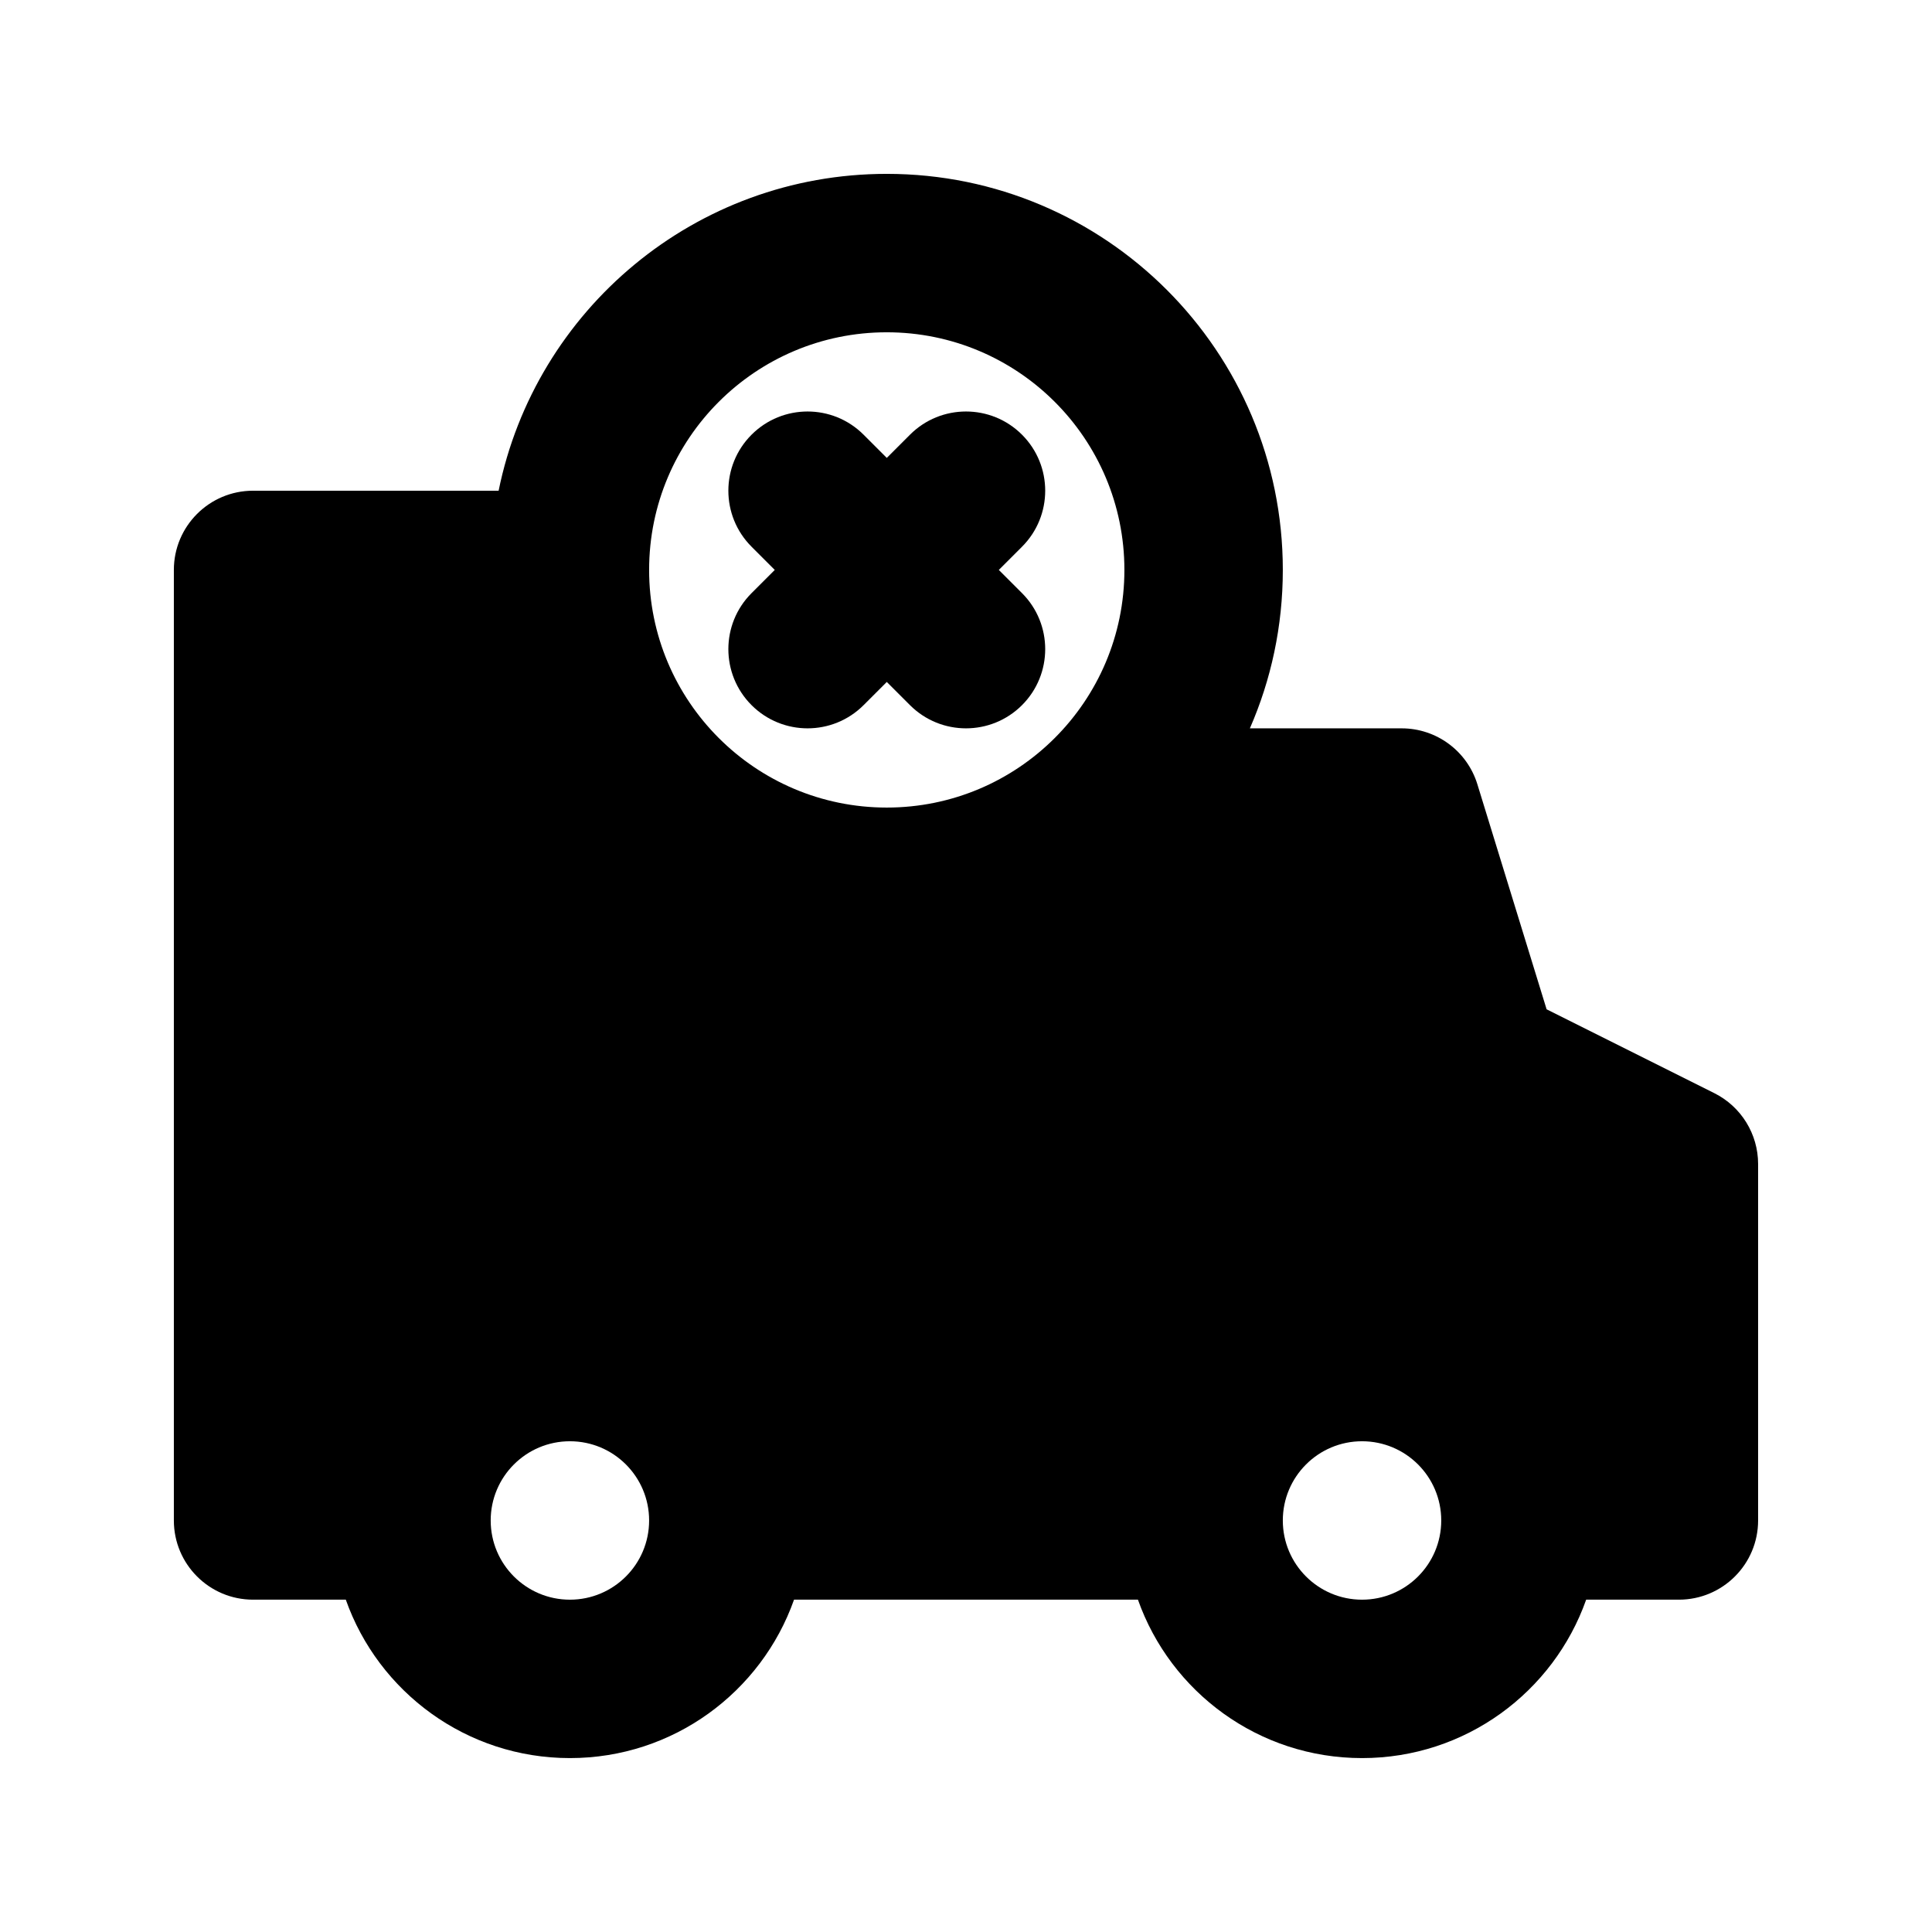
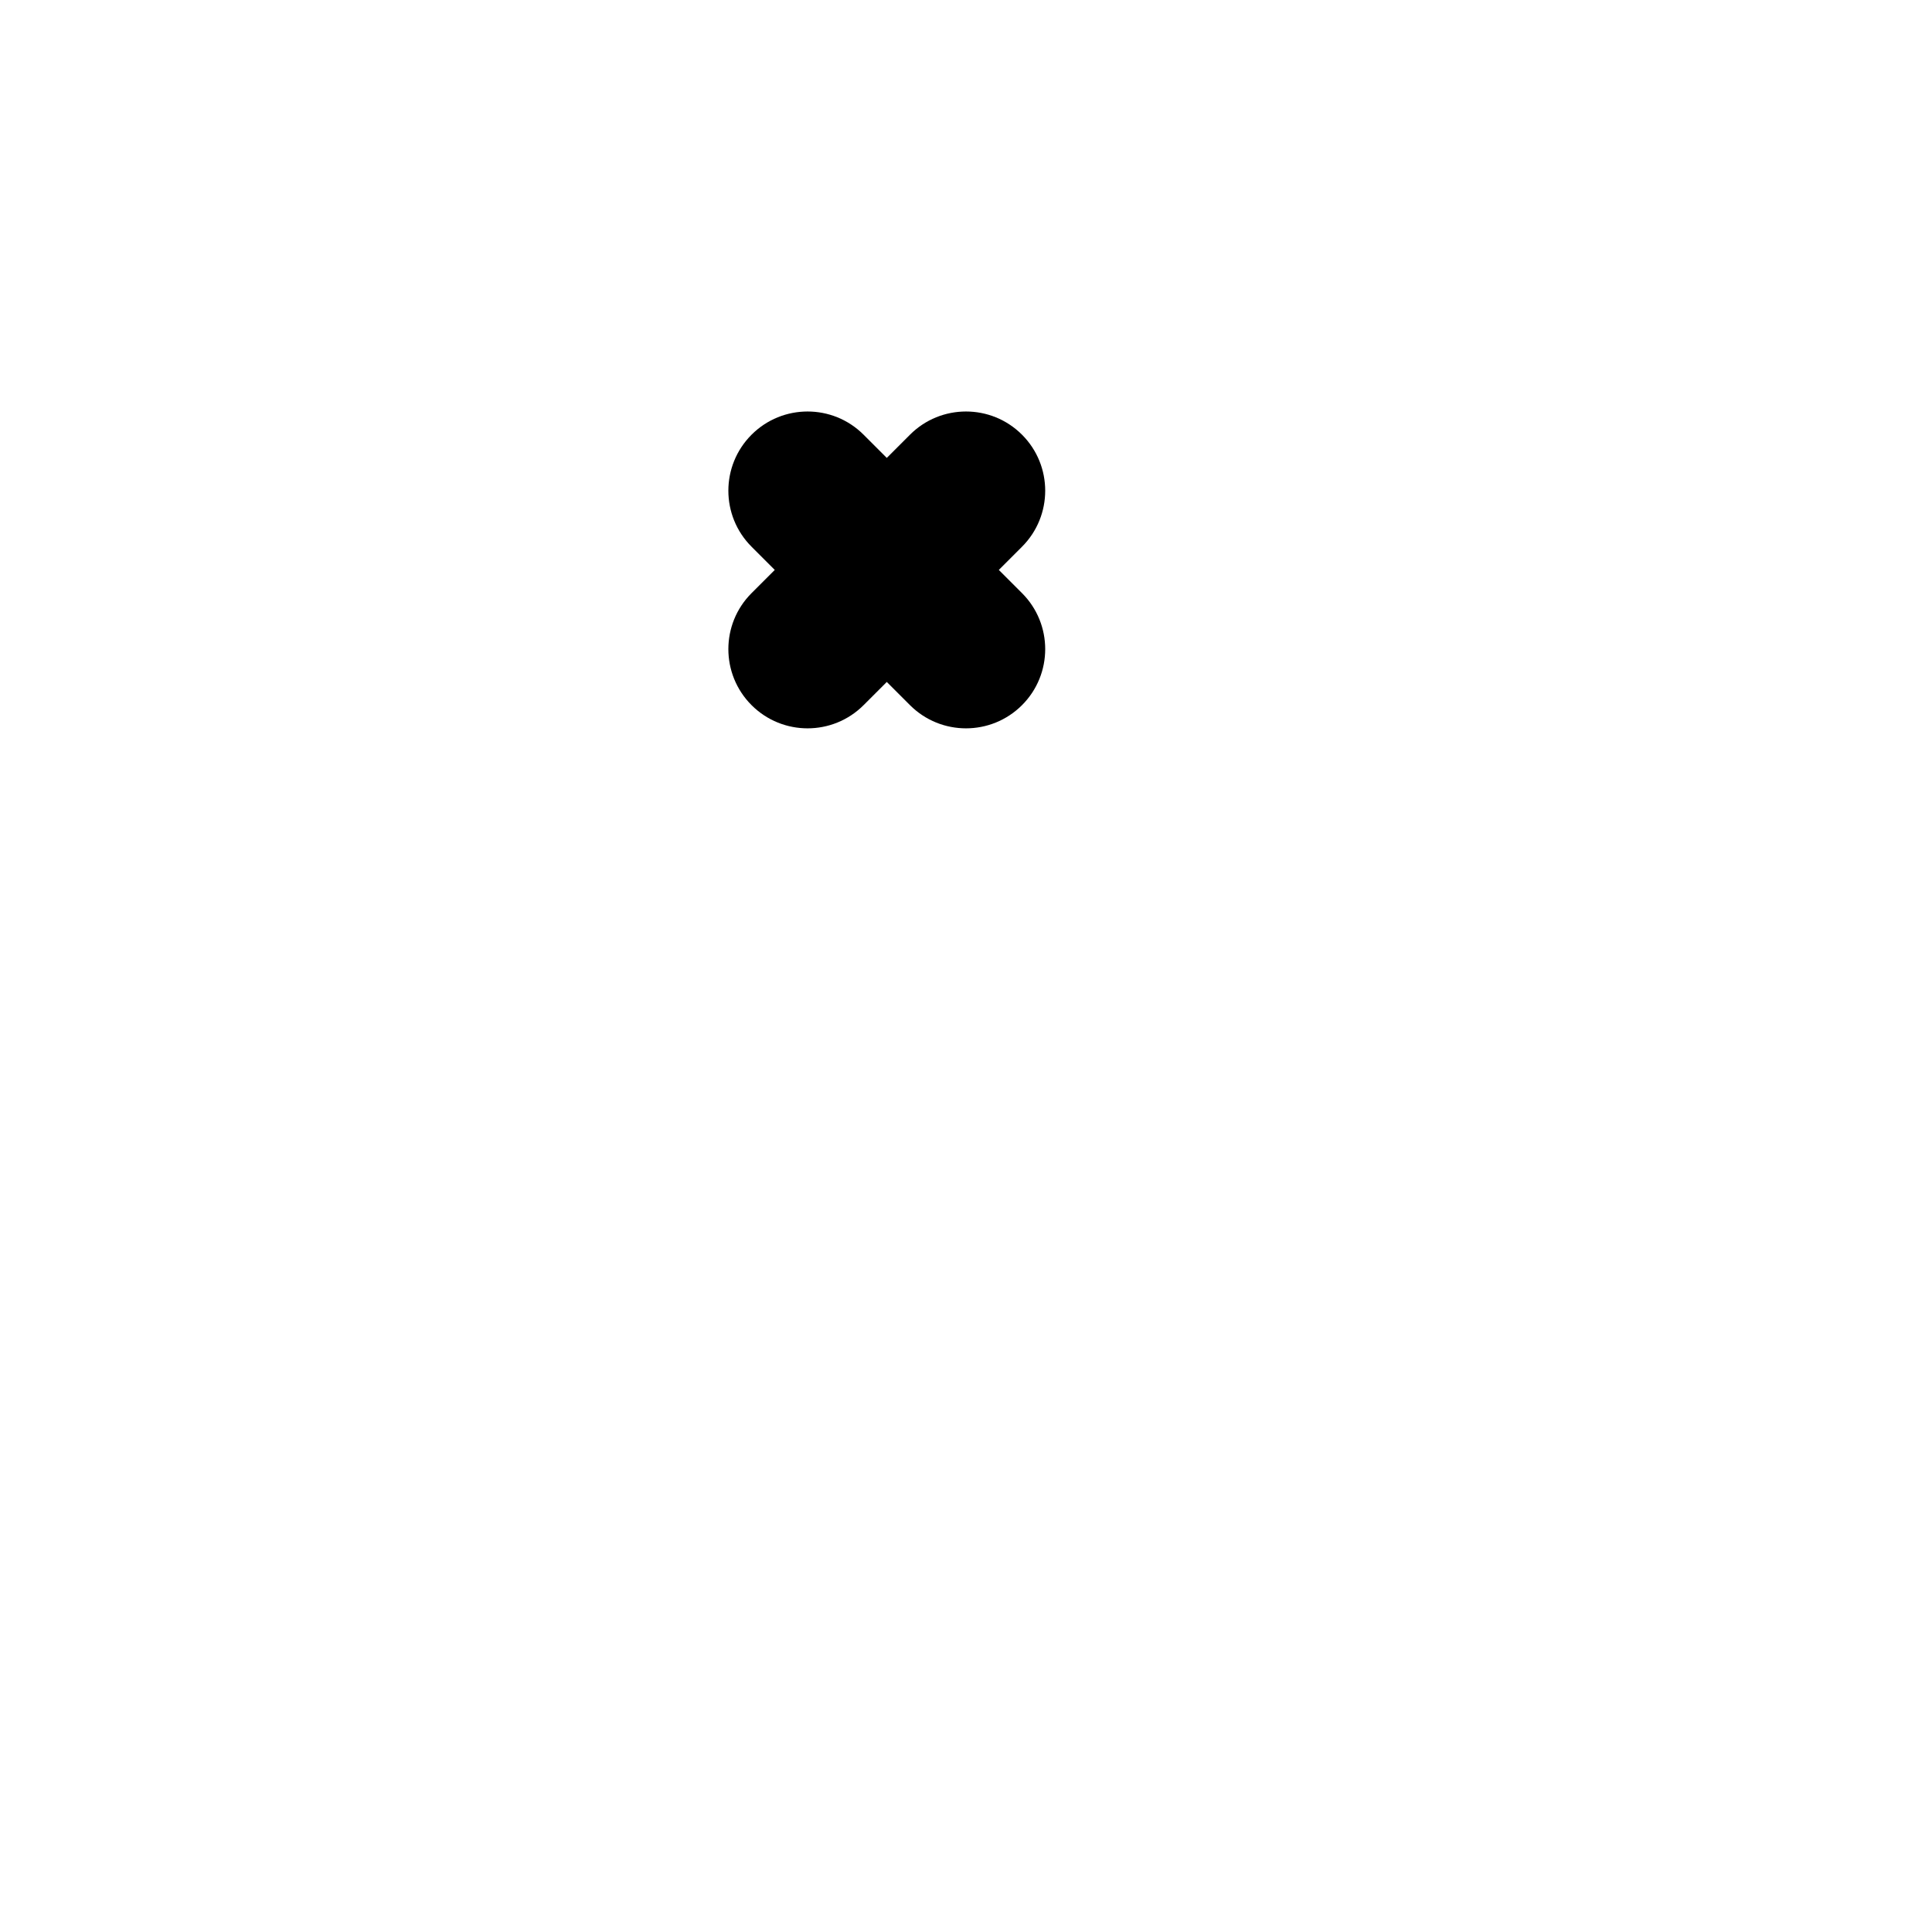
<svg xmlns="http://www.w3.org/2000/svg" fill="#000000" width="800px" height="800px" version="1.1" viewBox="144 144 512 512">
  <g>
    <path d="m372.86 259.2c-8.199-8.199-21.492-8.199-29.688 0-8.199 8.199-8.199 21.488 0 29.688l6.148 6.148-6.148 6.148c-8.199 8.195-8.199 21.488 0 29.688 8.195 8.195 21.488 8.195 29.688 0l6.148-6.148 6.148 6.148c8.195 8.195 21.488 8.195 29.688 0 8.195-8.199 8.195-21.492 0-29.688l-6.148-6.148 6.148-6.148c8.195-8.199 8.195-21.488 0-29.688-8.199-8.199-21.492-8.199-29.688 0l-6.148 6.148z" />
-     <path d="m515.45 337.02h-40.219c5.617-12.859 8.73-27.059 8.73-41.984 0-57.969-46.992-104.96-104.96-104.96-50.781 0-93.137 36.059-102.86 83.969h-65.074c-11.594 0-20.992 9.398-20.992 20.992v251.9c0 11.594 9.398 20.992 20.992 20.992h24.574c8.645 24.461 31.973 41.984 59.395 41.984 27.418 0 50.746-17.523 59.391-41.984h91.137c8.645 24.461 31.973 41.984 59.391 41.984 27.422 0 50.75-17.523 59.395-41.984h24.574c11.594 0 20.992-9.398 20.992-20.992v-94.461c0-7.953-4.492-15.223-11.602-18.777l-44.449-22.223-18.348-59.641c-2.711-8.809-10.848-14.816-20.066-14.816zm-136.45-104.96c-34.781 0-62.977 28.195-62.977 62.977s28.195 62.977 62.977 62.977 62.977-28.195 62.977-62.977-28.195-62.977-62.977-62.977zm104.96 314.88c0-11.594 9.398-20.992 20.992-20.992 11.598 0 20.992 9.398 20.992 20.992s-9.395 20.992-20.992 20.992c-11.594 0-20.992-9.398-20.992-20.992zm-188.93-20.992c-11.594 0-20.992 9.398-20.992 20.992s9.398 20.992 20.992 20.992 20.992-9.398 20.992-20.992-9.398-20.992-20.992-20.992z" fill-rule="evenodd" />
  </g>
</svg>